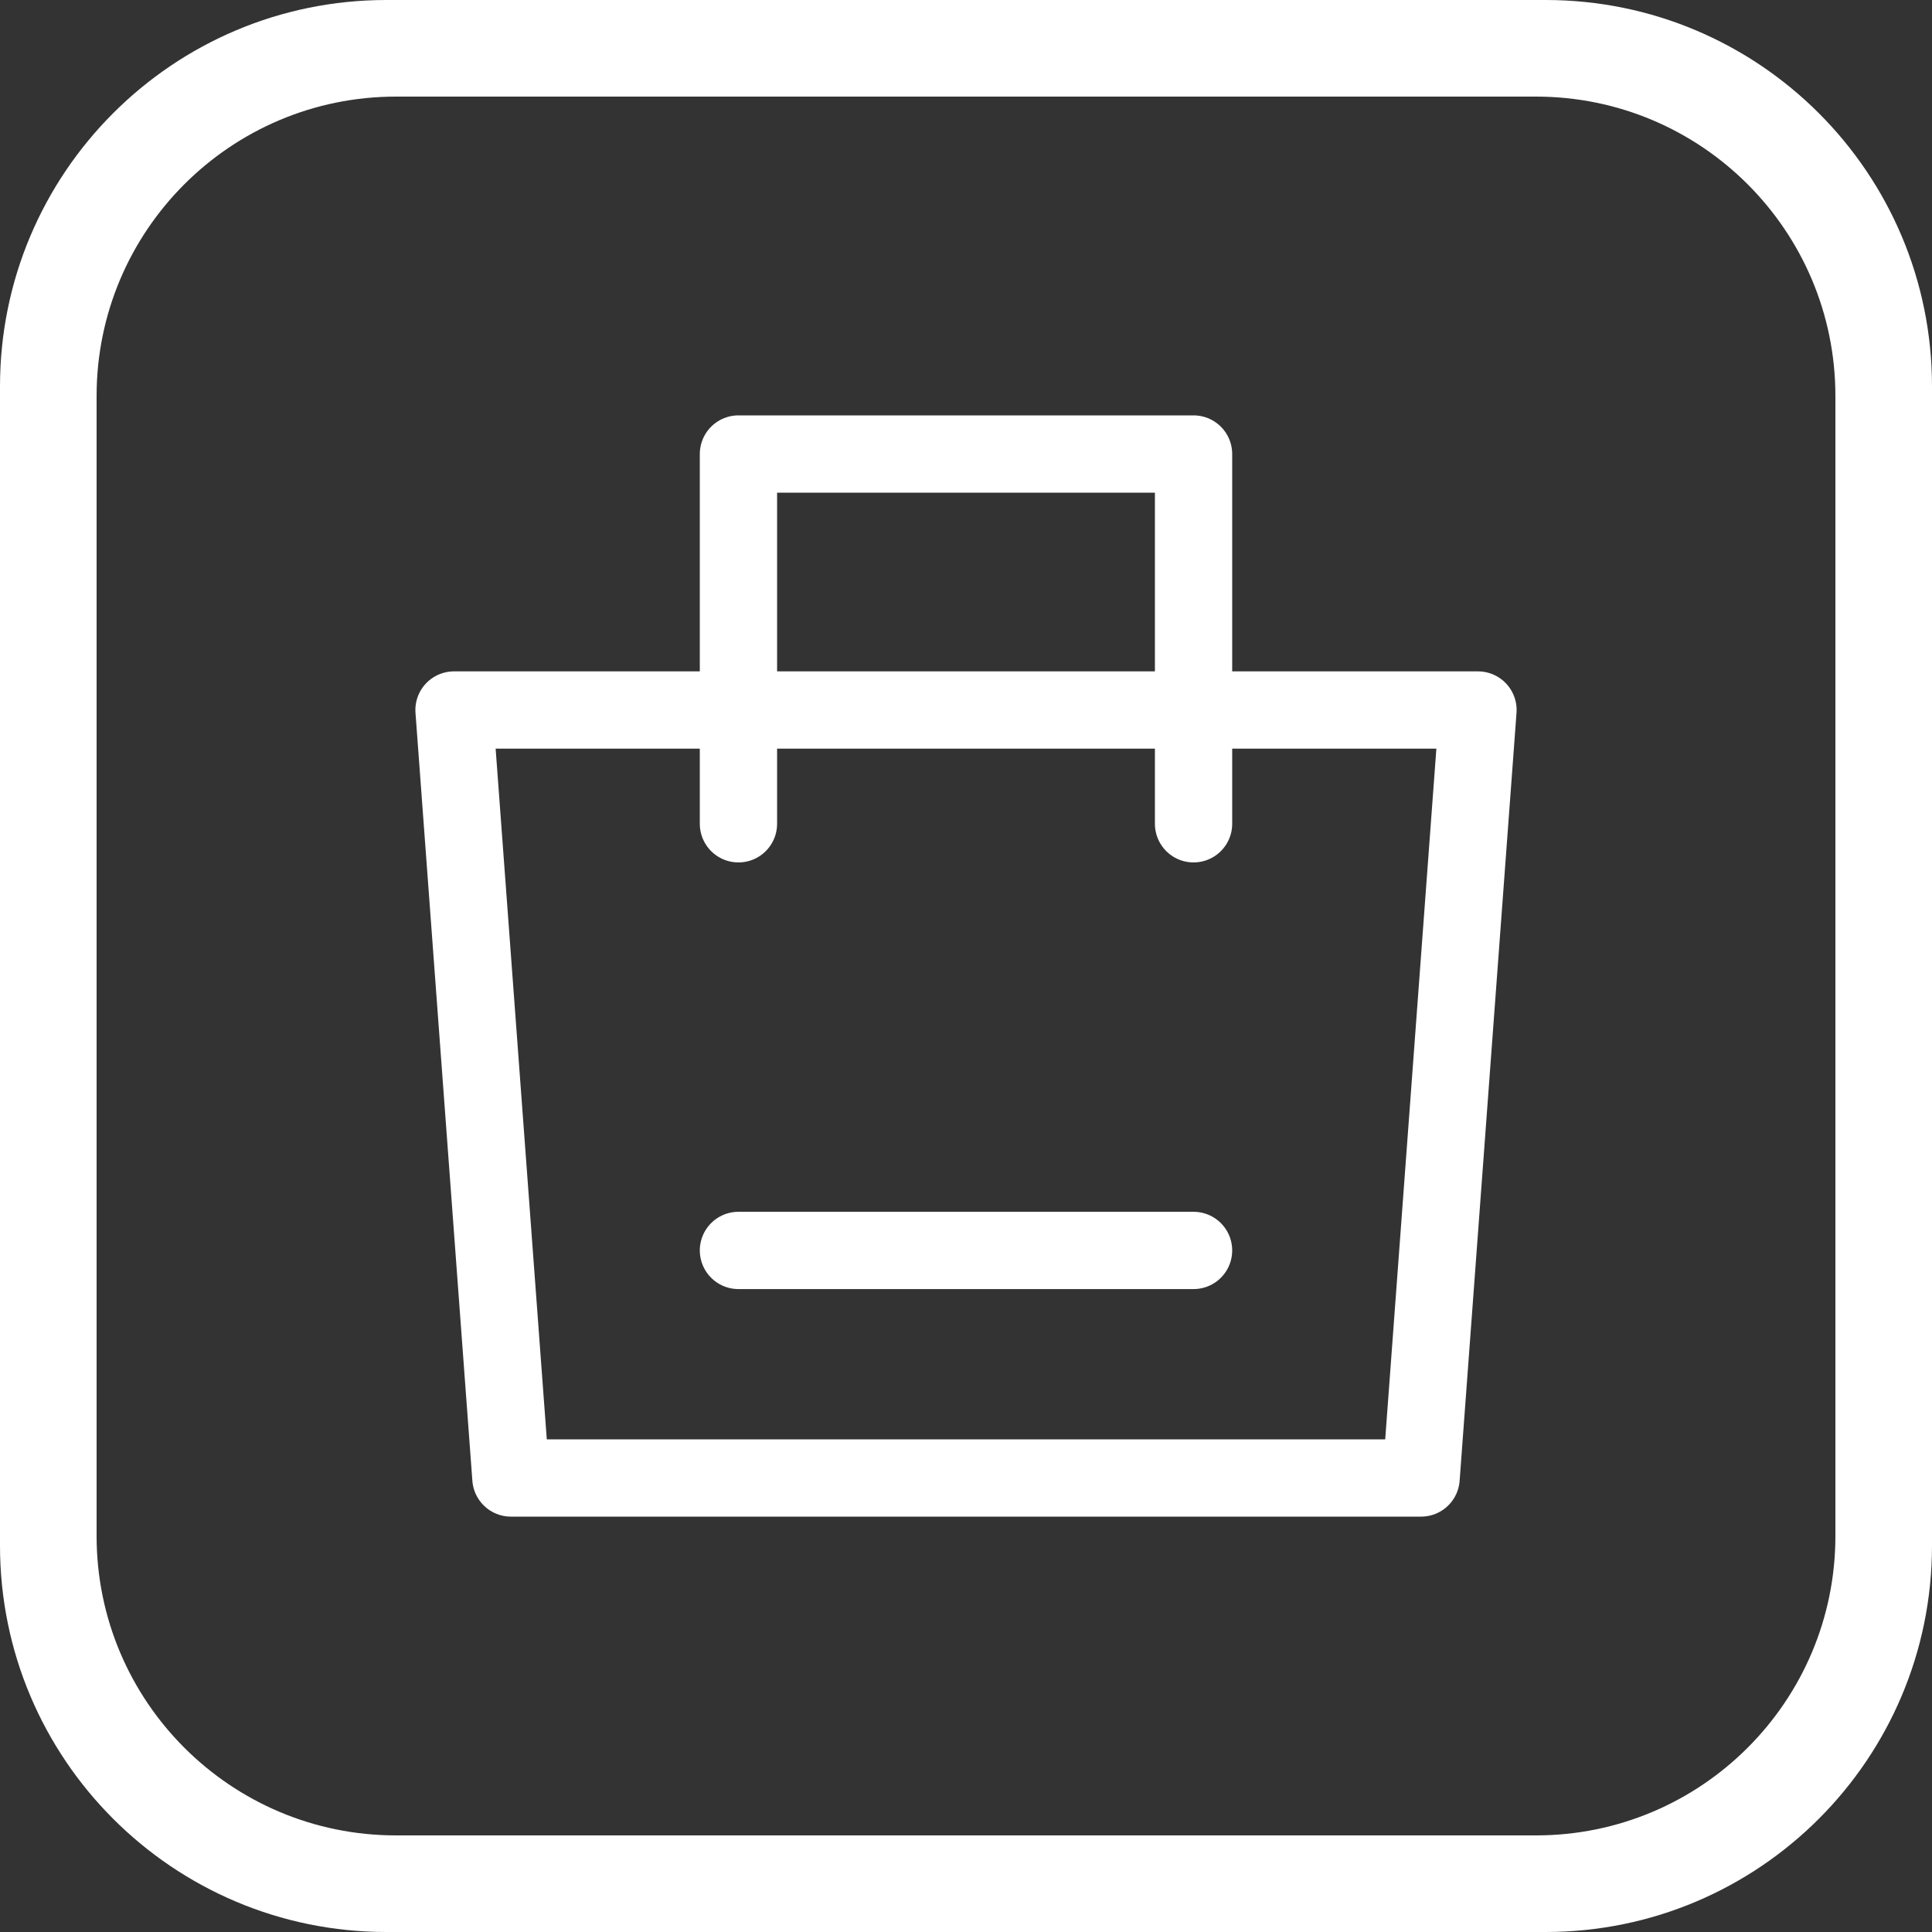
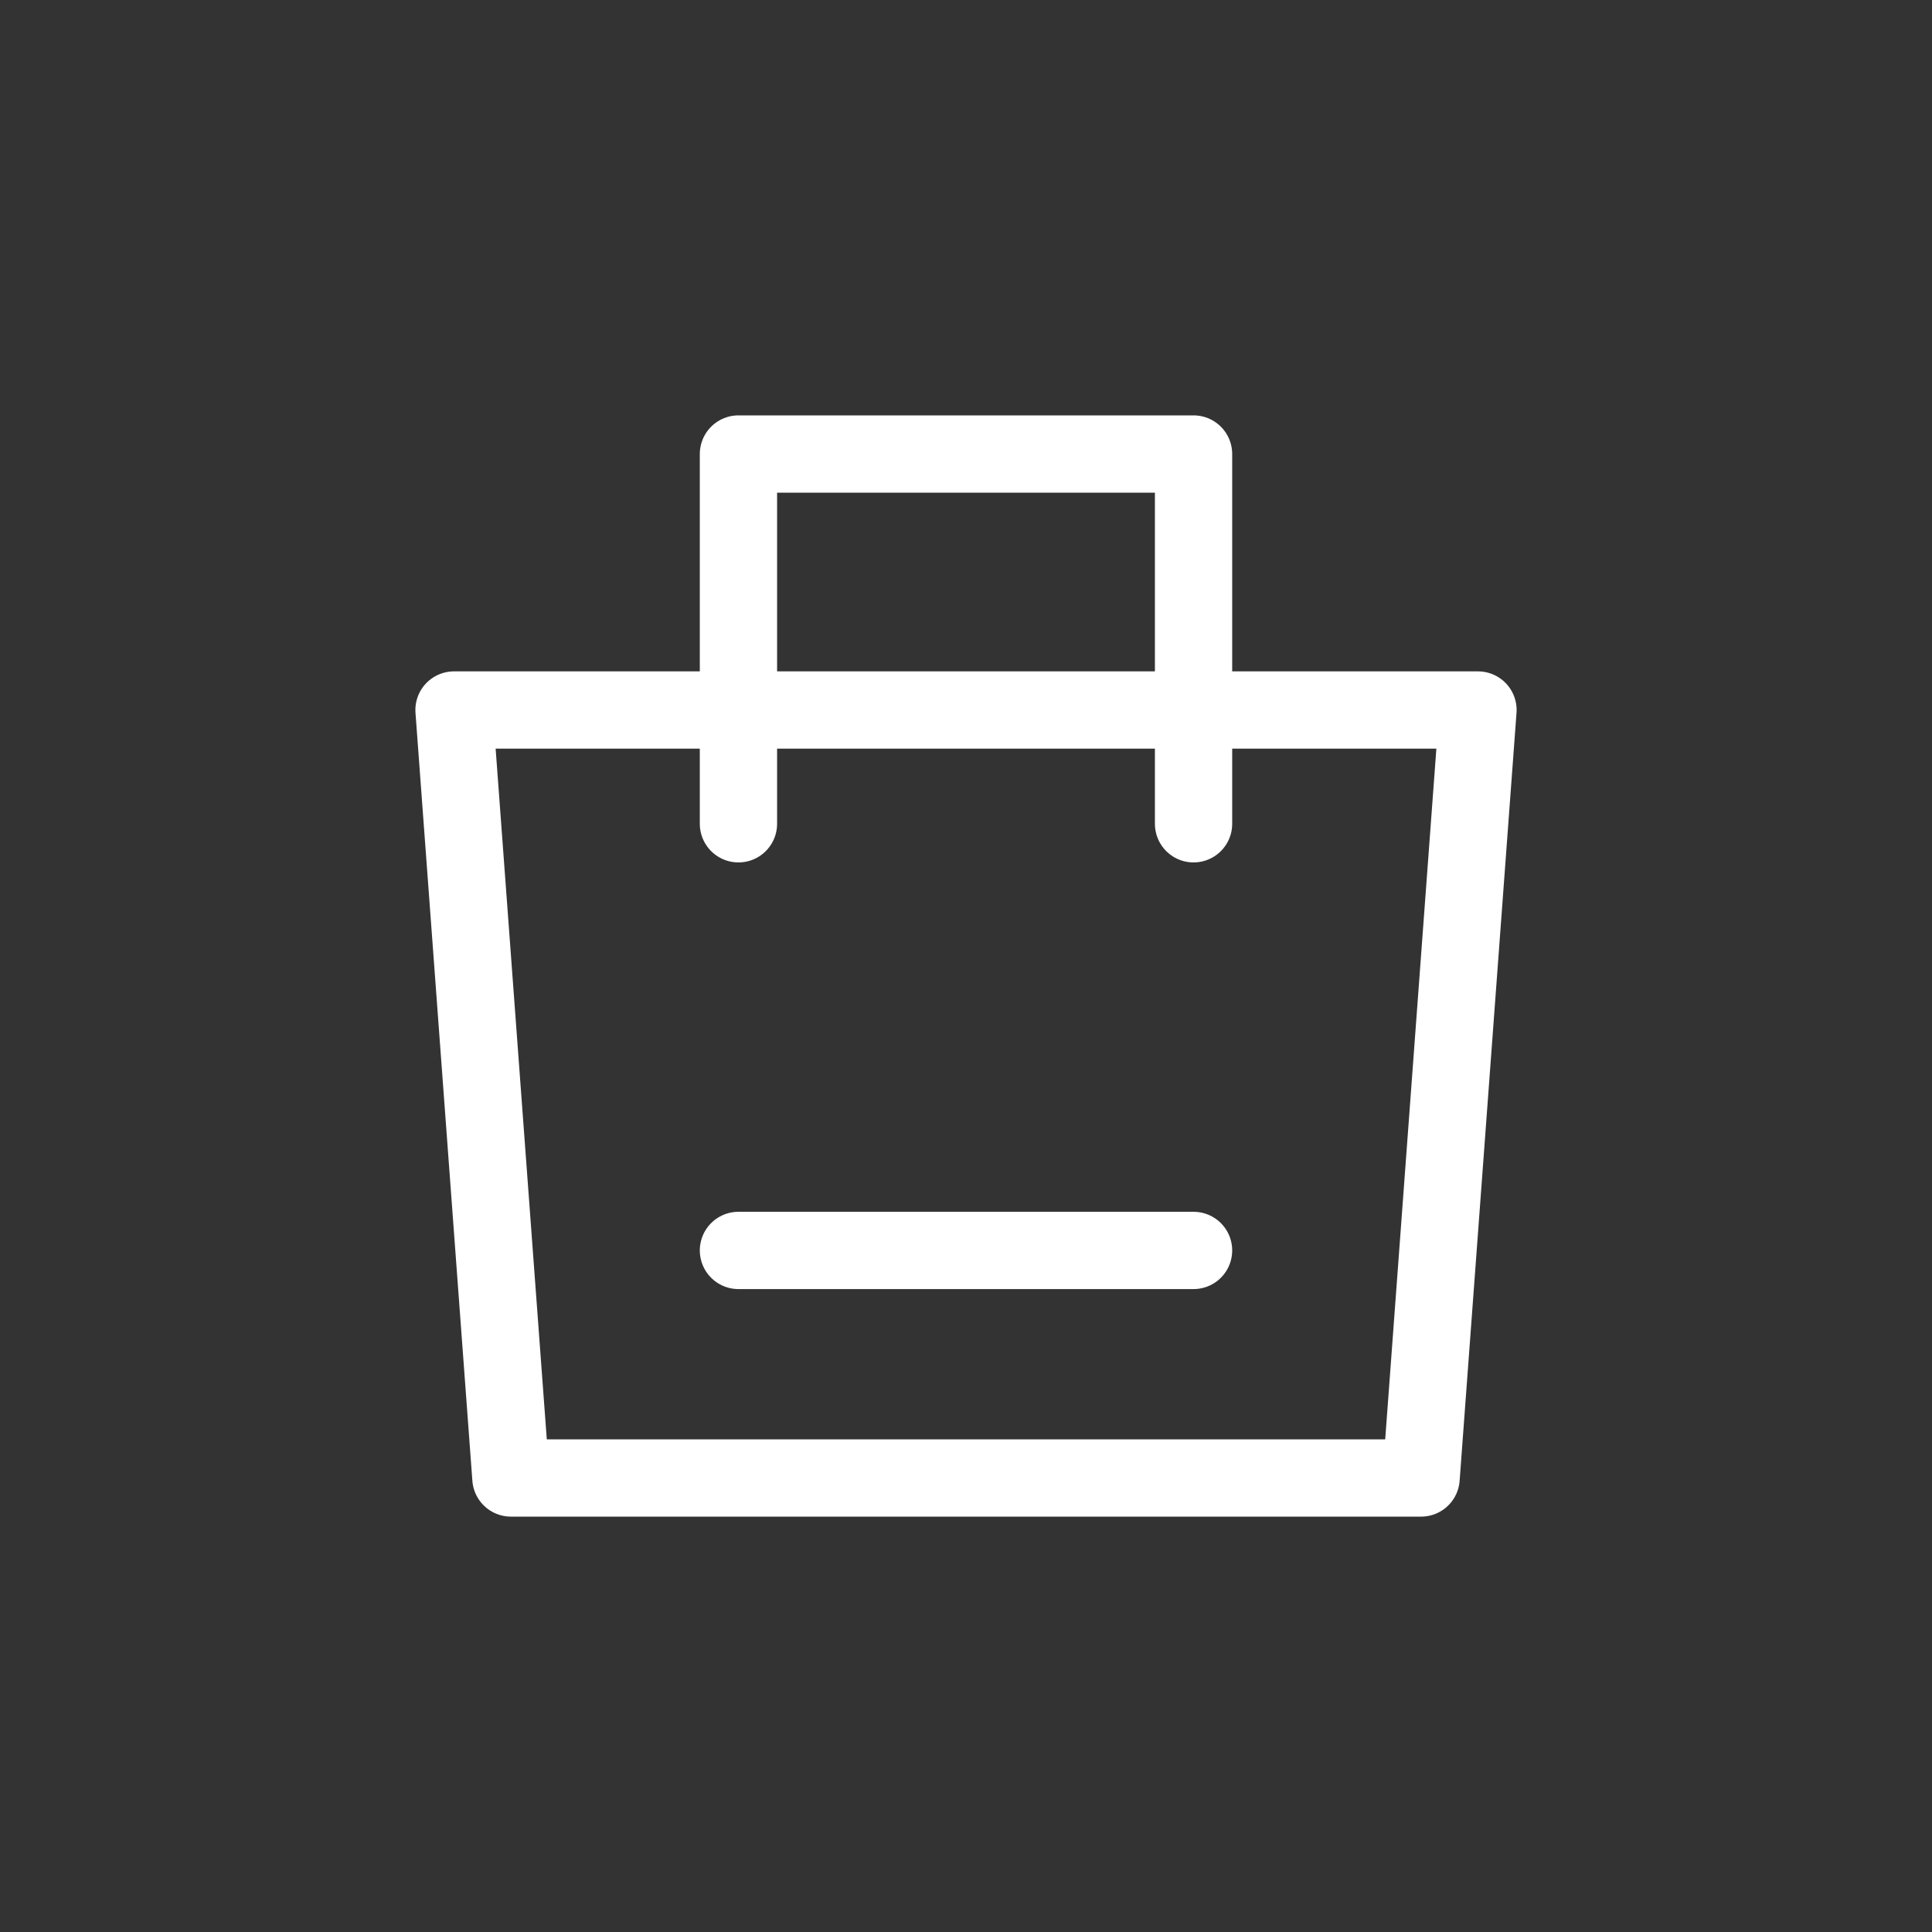
<svg xmlns="http://www.w3.org/2000/svg" width="200" height="200" viewBox="0 0 200 200" fill="none">
  <rect x="0" y="0" width="200" height="200" fill="#333333" stroke="none" />
-   <path fill-rule="evenodd" clip-rule="evenodd" d="M40 0C17.908 0 0 17.909 0 40V160C0 182.091 17.908 200 40 200H160C182.092 200 200 182.091 200 160V40C200 17.909 182.092 0 160 0H40ZM41 10C23.879 10 10 23.879 10 41V159C10 176.121 23.879 190 41 190H159C176.121 190 190 176.121 190 159V41C190 23.879 176.121 10 159 10H41Z" fill="white" />
  <path d="M76.444 85.278V47H123.556V85.278M76.444 129.444H123.556M47 73.5H153L147.111 153H52.889L47 73.5Z" stroke="white" stroke-width="8" stroke-linecap="round" stroke-linejoin="round" />
</svg>